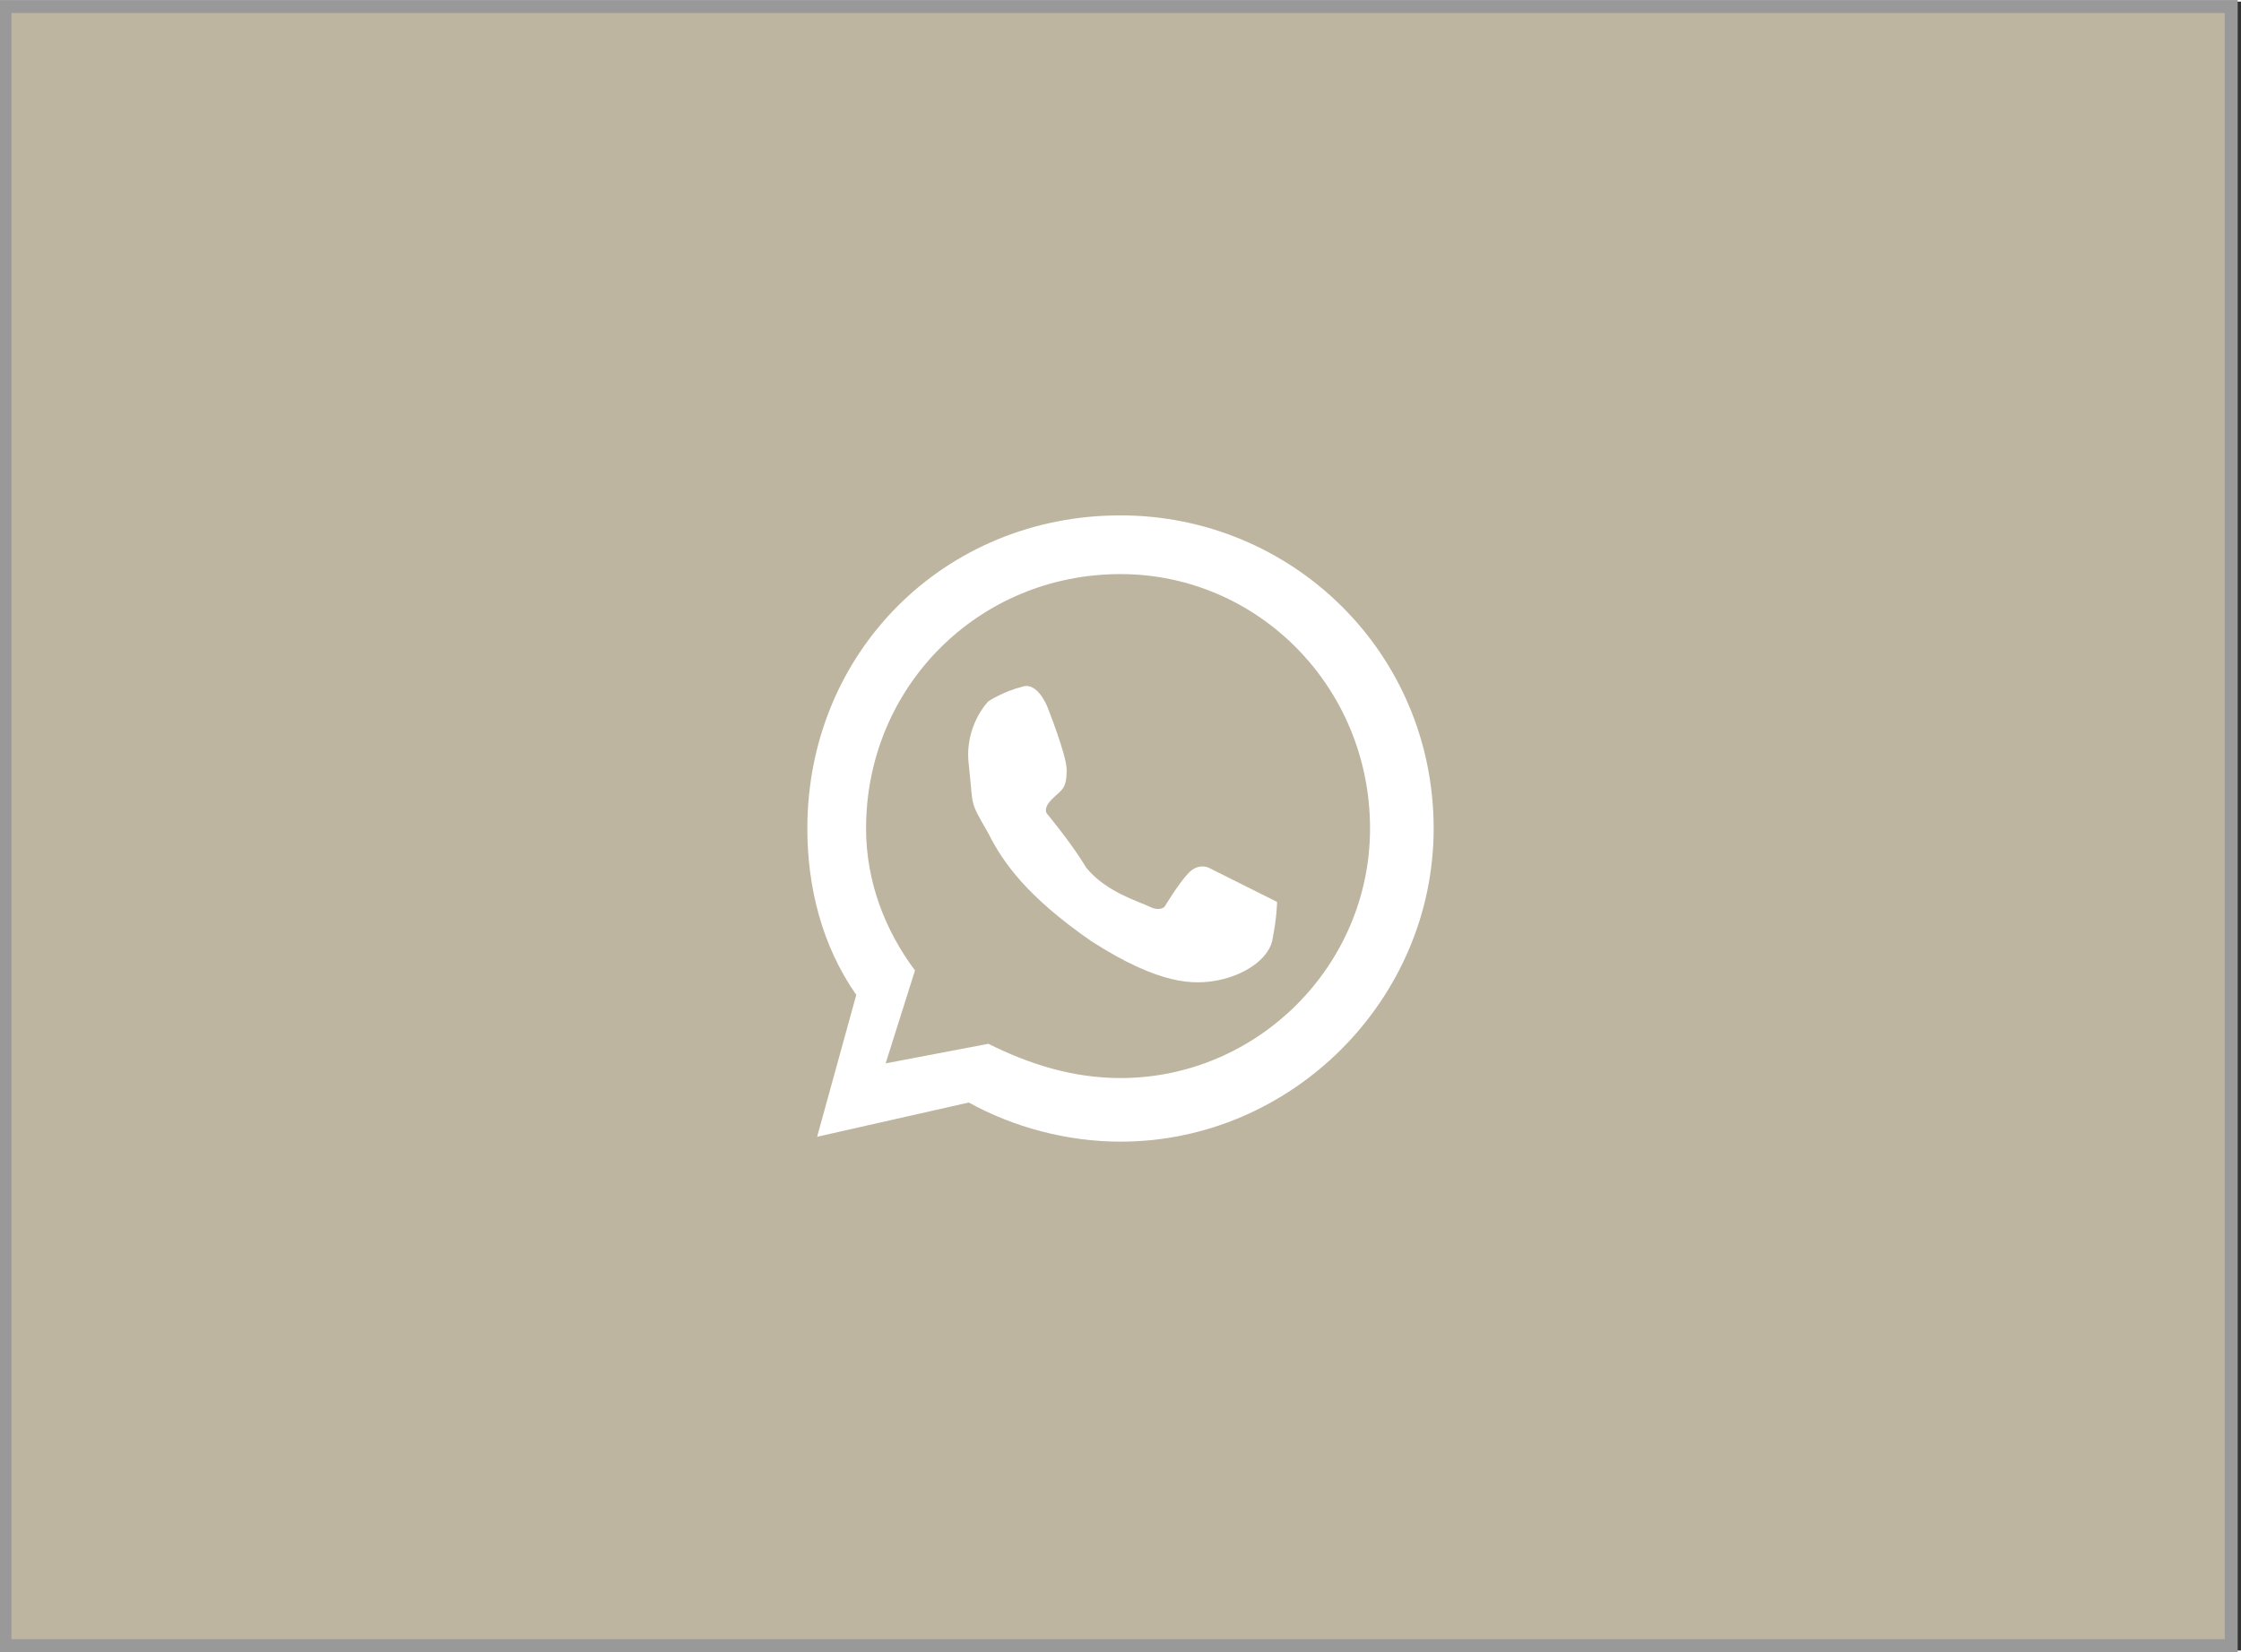
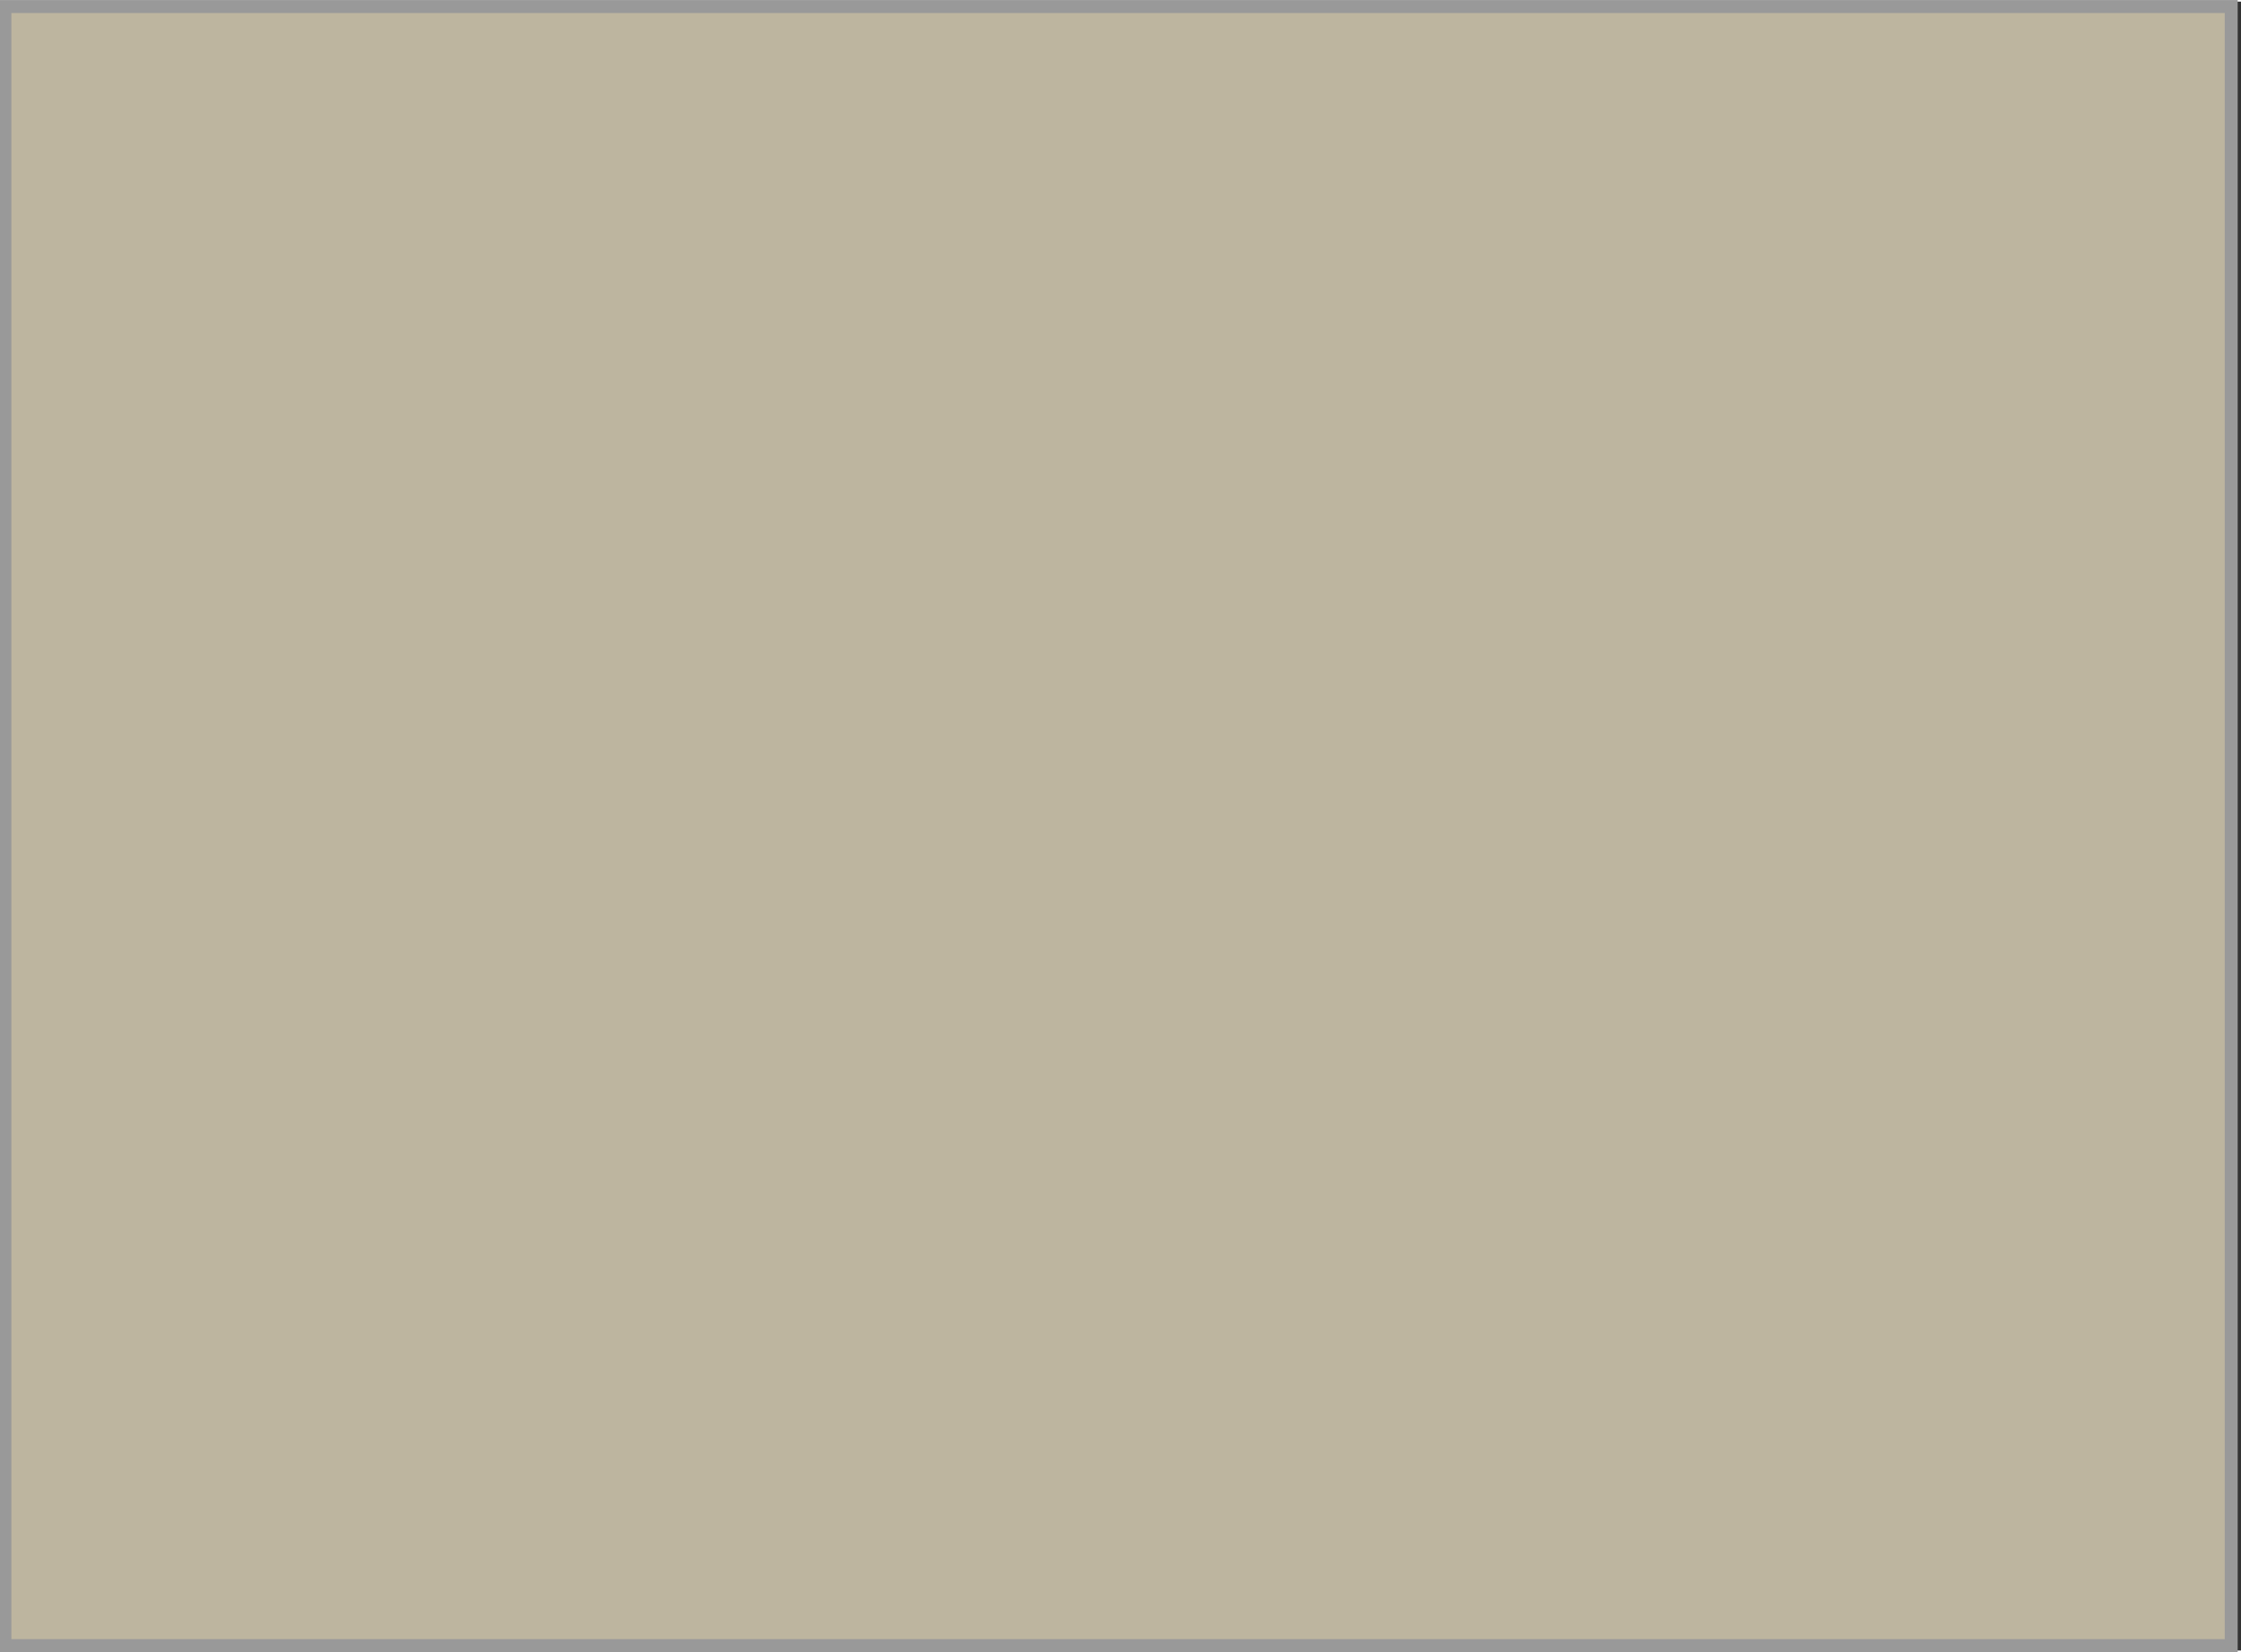
<svg xmlns="http://www.w3.org/2000/svg" xml:space="preserve" width="13.173mm" height="9.712mm" version="1.1" style="shape-rendering:geometricPrecision; text-rendering:geometricPrecision; image-rendering:optimizeQuality; fill-rule:evenodd; clip-rule:evenodd" viewBox="0 0 458 337">
  <rect x="0" y="0" width="458" height="337" fill="#333333" stroke="none" />
  <defs>
    <style type="text/css">
   
    .str0 {stroke:#999999;stroke-width:2.647}
    .fil0 {fill:#BDB59F}
    .fil1 {fill:white}
   
  </style>
  </defs>
  <g id="Capa_x0020_1">
    <rect class="fil0 str0" x="1" y="1" width="455" height="335" />
-     <path class="fil1" d="M229 117c28,0 51,23 51,52 0,28 -23,51 -51,51 -10,0 -19,-3 -27,-7l-21 4 6 -19c-6,-8 -10,-18 -10,-29 0,-29 23,-52 52,-52zm0 -12c35,0 64,28 64,64 0,35 -29,64 -64,64 -11,0 -22,-3 -31,-8l-31 7 8 -29c-7,-10 -10,-22 -10,-34 0,-36 28,-64 64,-64zm-27 38c0,0 -5,5 -4,13 1,9 0,7 4,14 3,6 8,13 21,22 14,9 21,9 26,8 5,-1 10,-4 11,-8 1,-5 1,-8 1,-8l-14 -7c0,0 -2,-1 -4,1 -2,2 -5,7 -5,7 0,0 -1,1 -3,0 -2,-1 -9,-3 -13,-8 -3,-5 -8,-11 -8,-11 0,0 -1,-1 1,-3 2,-2 3,-2 3,-6 0,-3 -4,-13 -4,-13 0,0 -2,-5 -5,-4 -4,1 -7,3 -7,3z" />
  </g>
</svg>